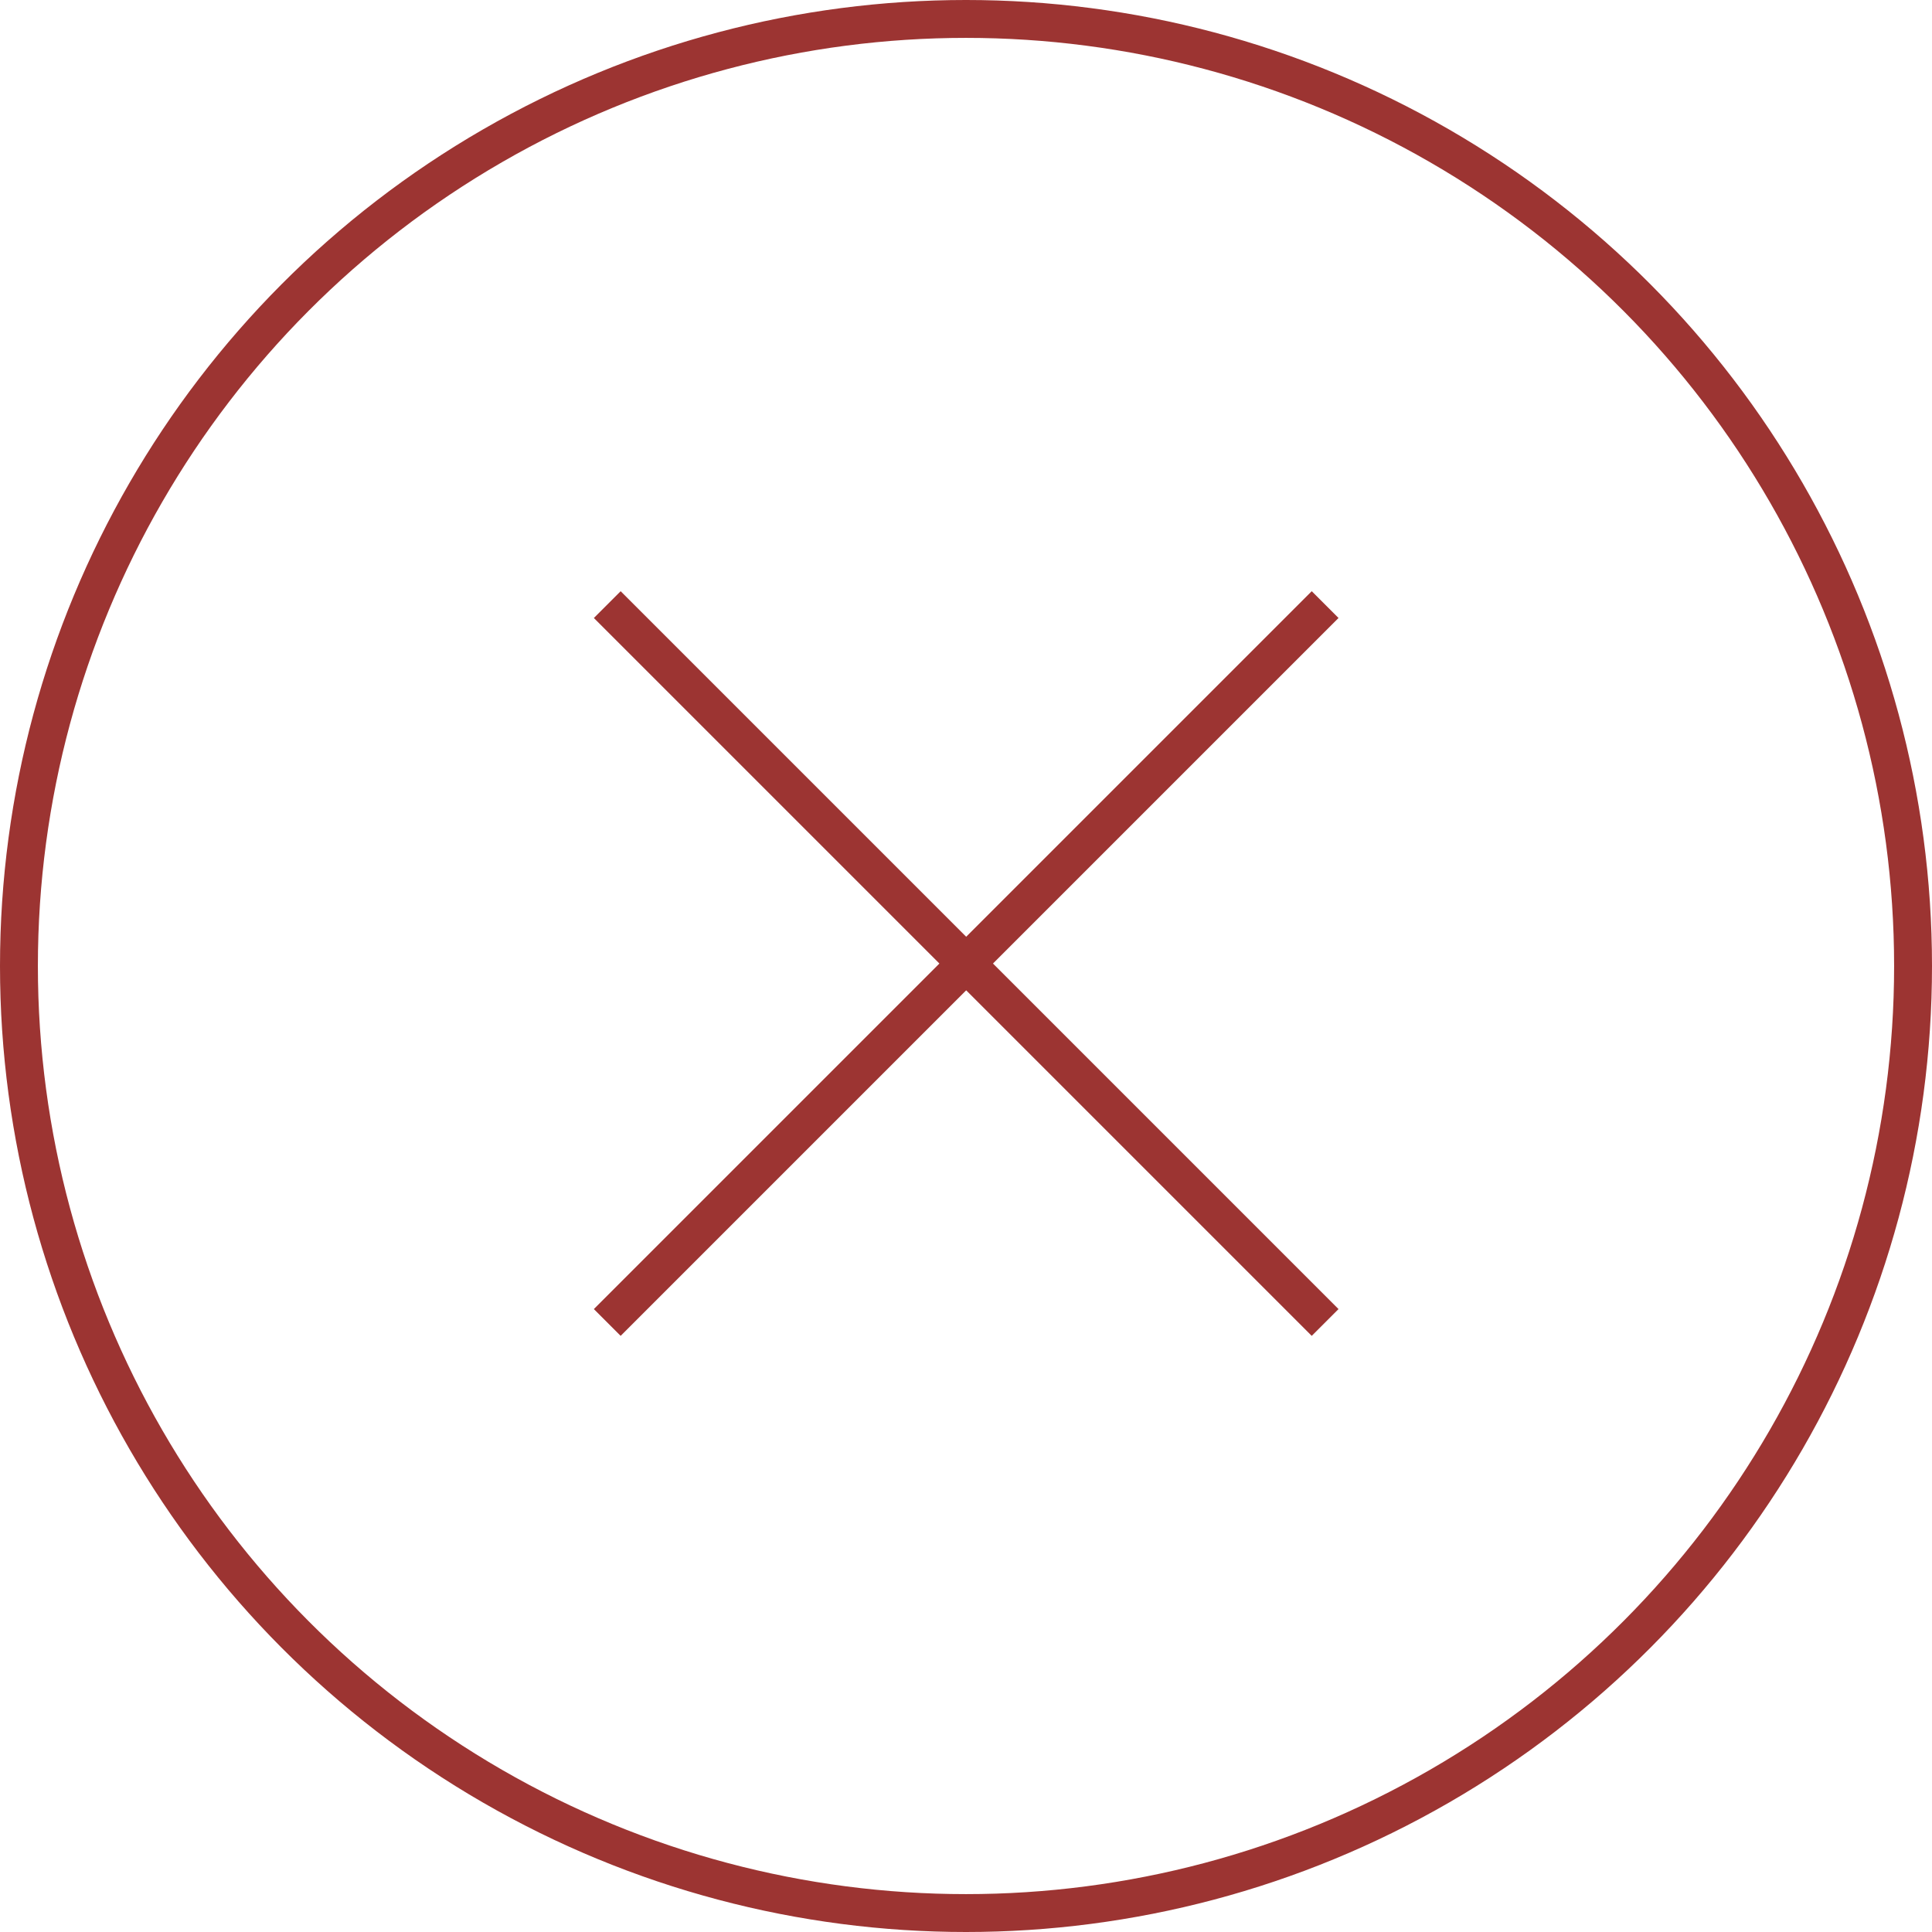
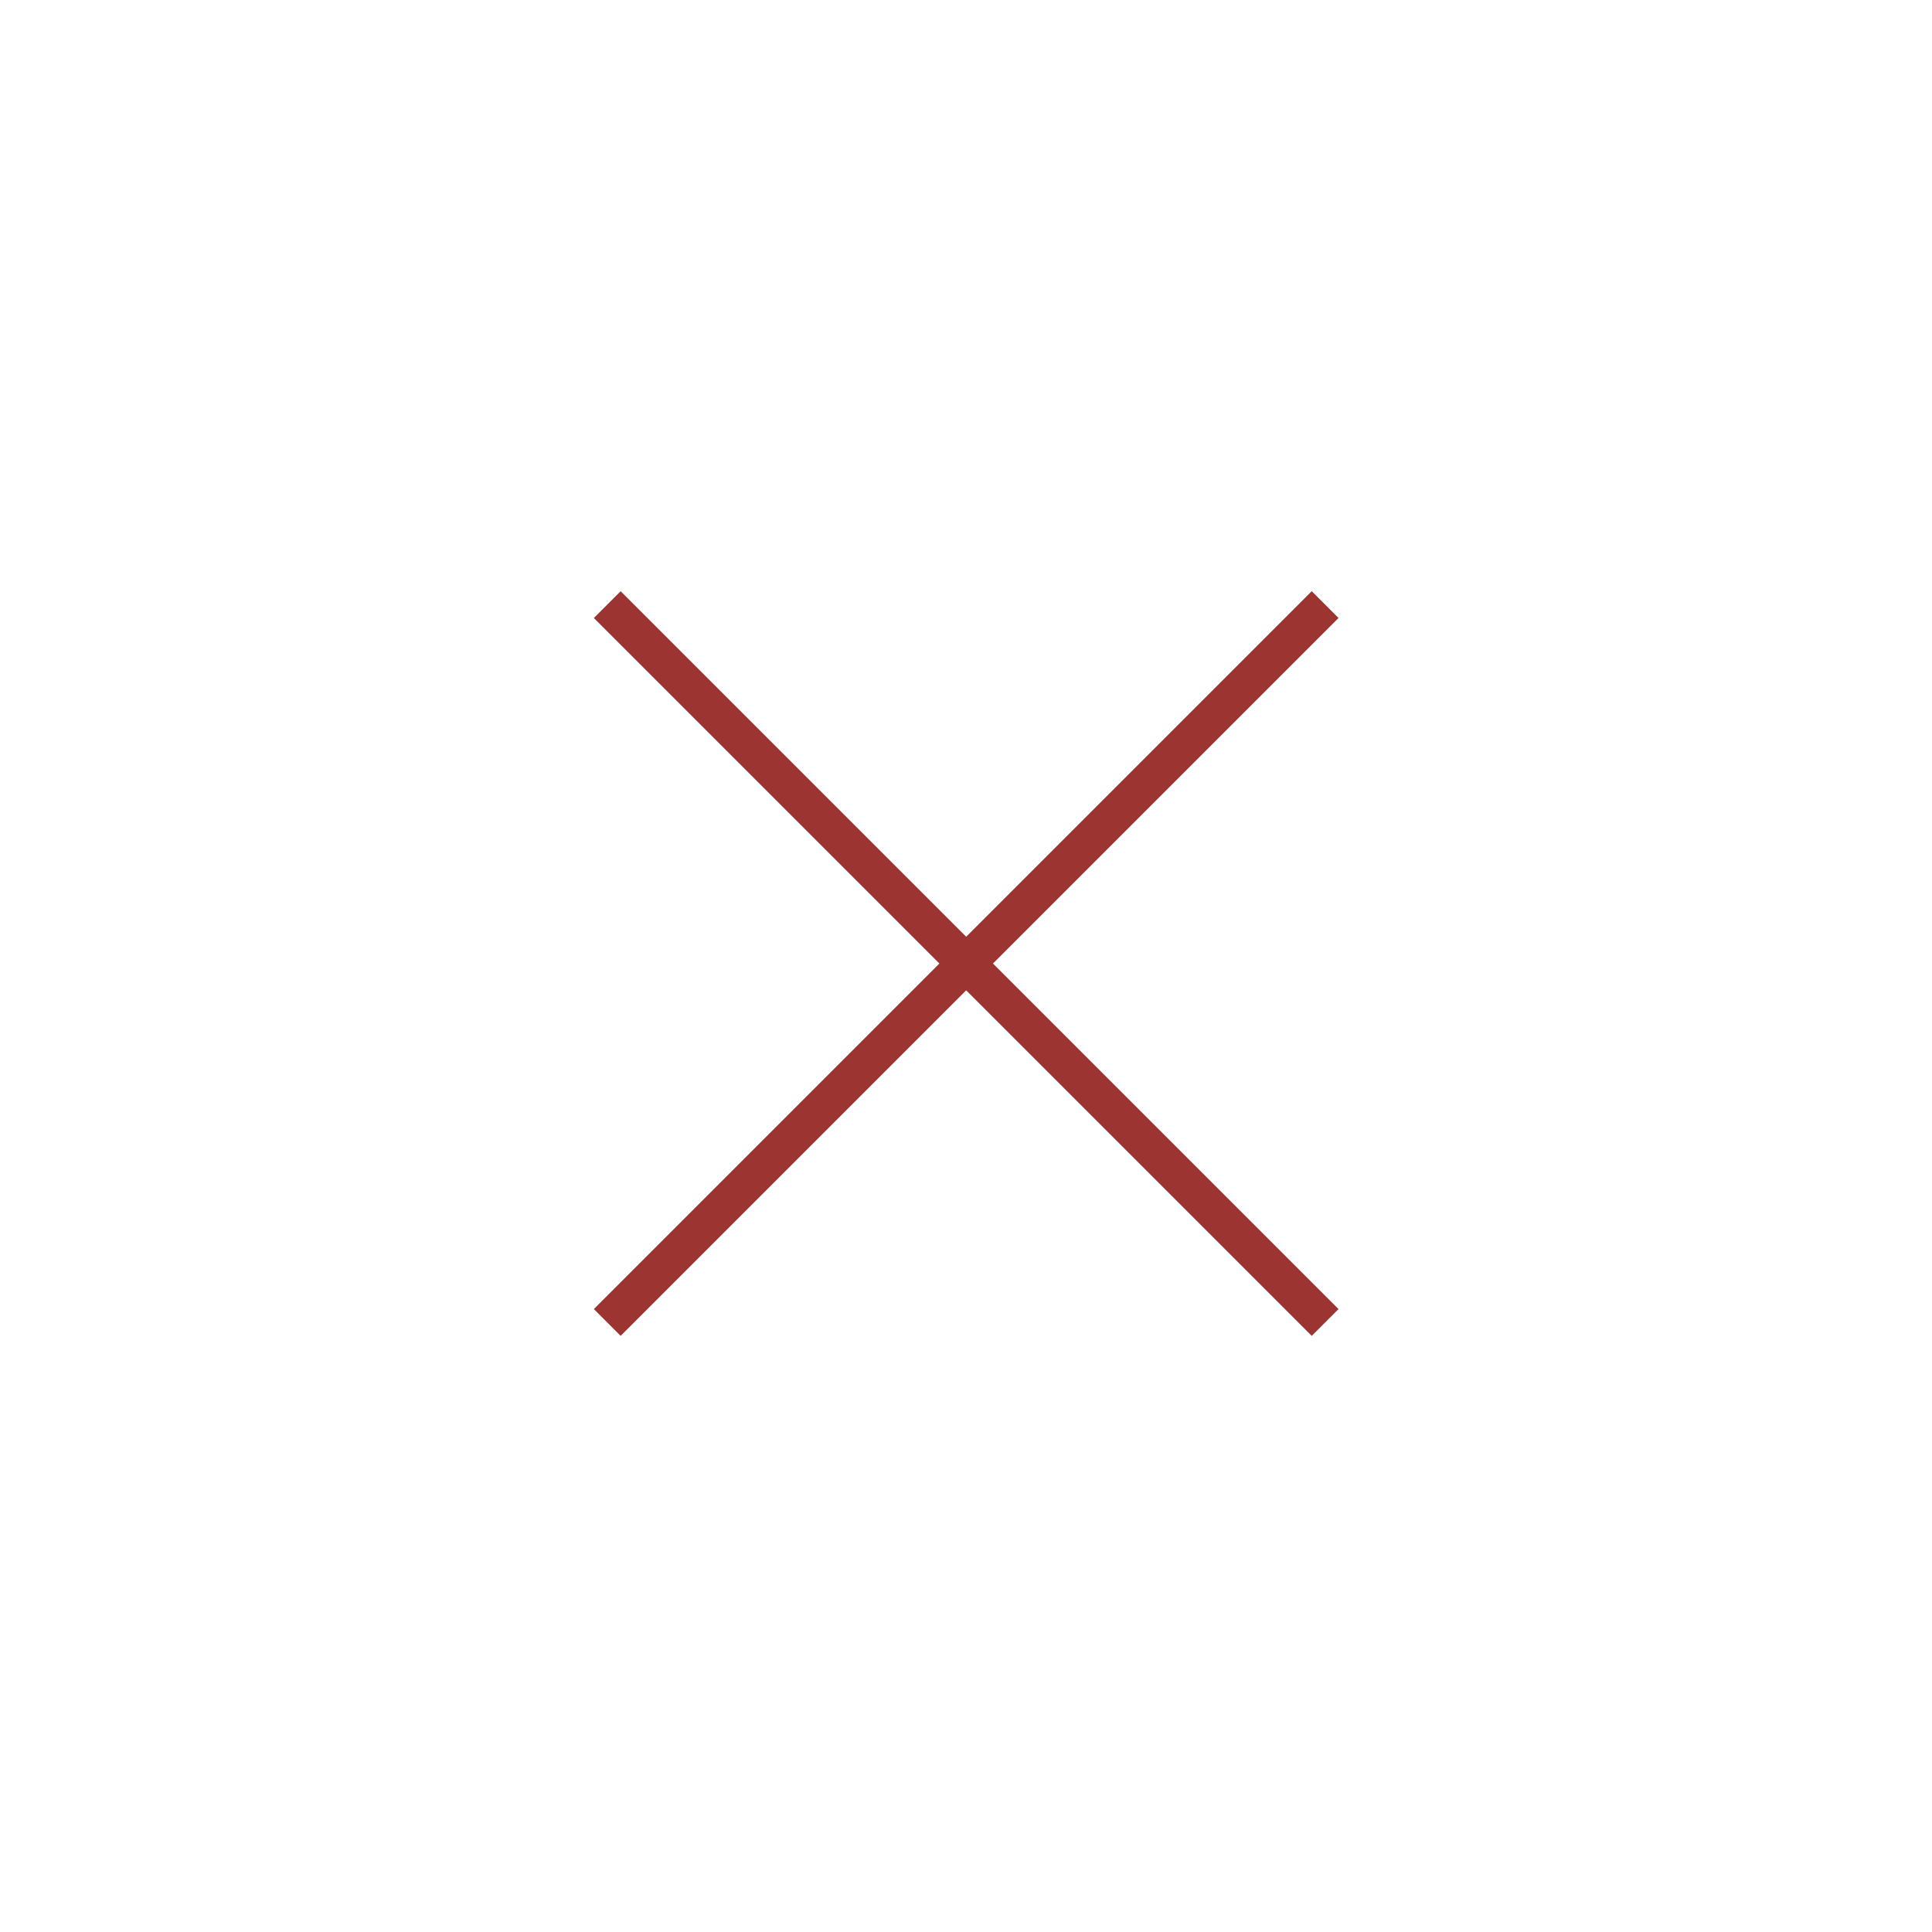
<svg xmlns="http://www.w3.org/2000/svg" id="Layer_2" data-name="Layer 2" viewBox="0 0 51 51">
  <defs>
    <style>
      .cls-1 {
        fill: none;
        stroke: #9C3432;
        stroke-miterlimit: 10;
      }
    </style>
  </defs>
  <g id="Layer_1-2" data-name="Layer 1">
    <g>
-       <circle class="cls-1" cx="25.5" cy="25.5" r="25" />
      <g>
        <line class="cls-1" x1="34.98" y1="34.91" x2="16.03" y2="15.96" />
        <line class="cls-1" x1="16.03" y1="34.91" x2="34.98" y2="15.96" />
      </g>
    </g>
  </g>
</svg>